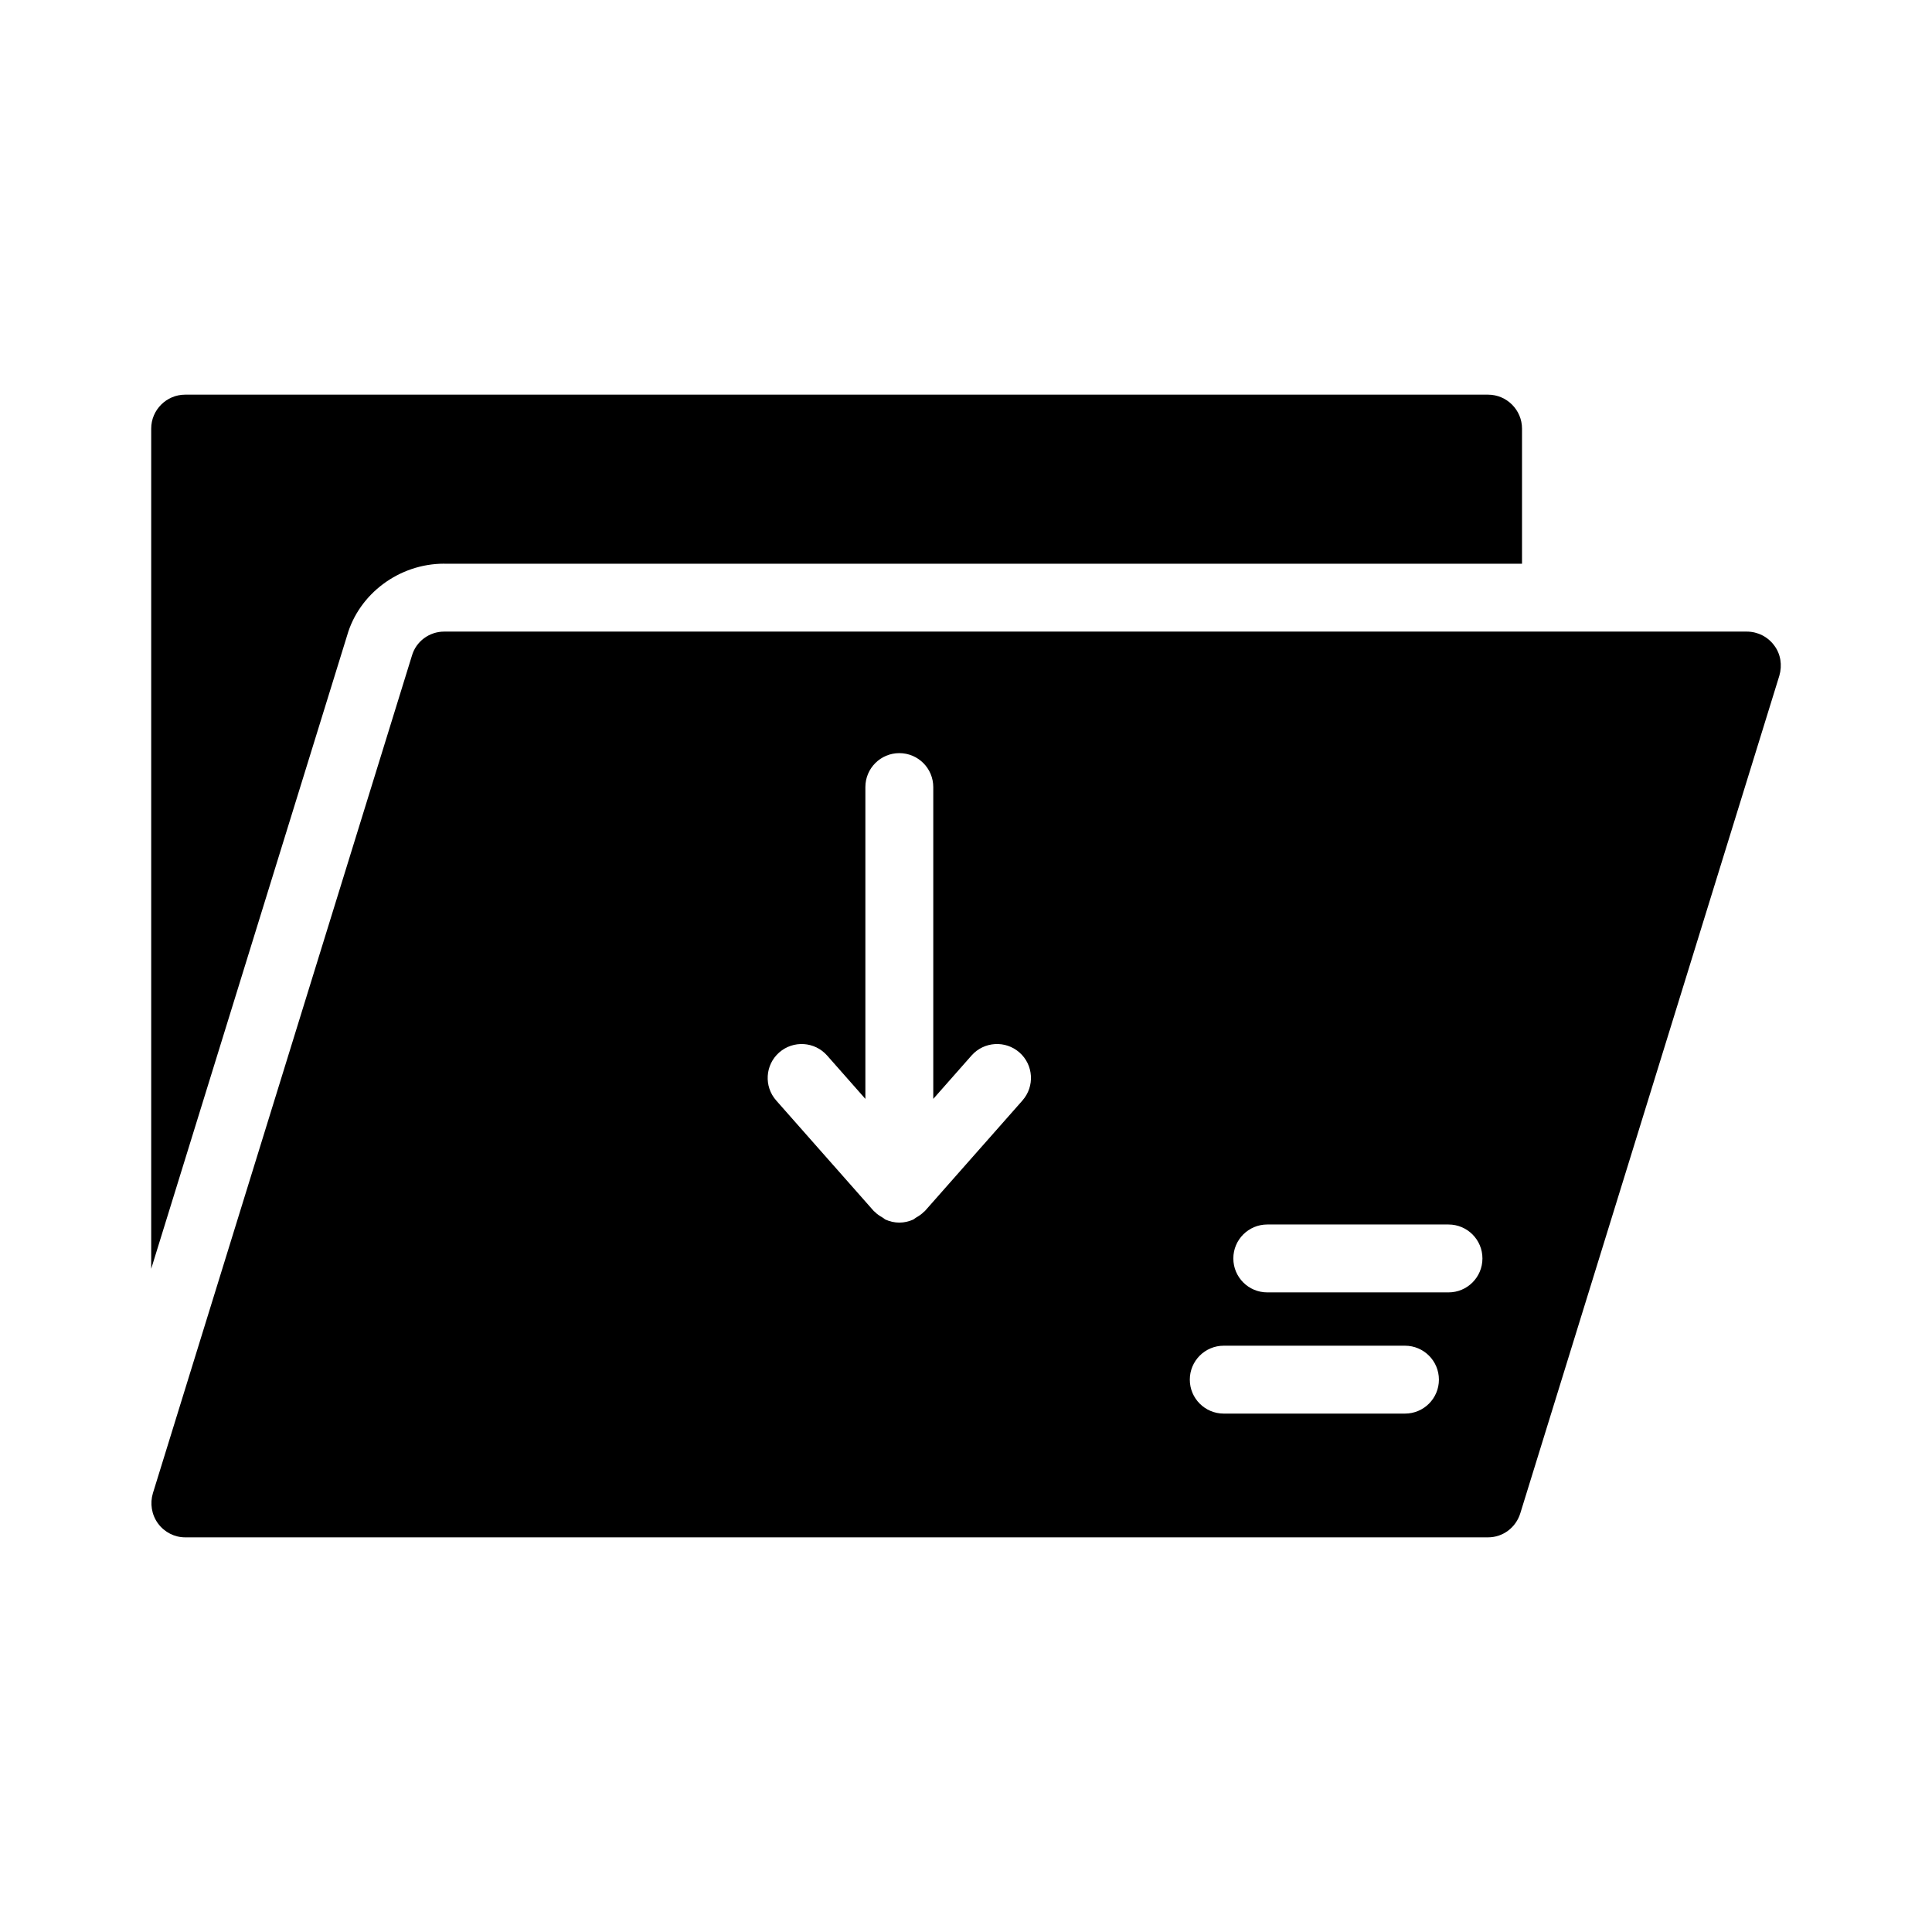
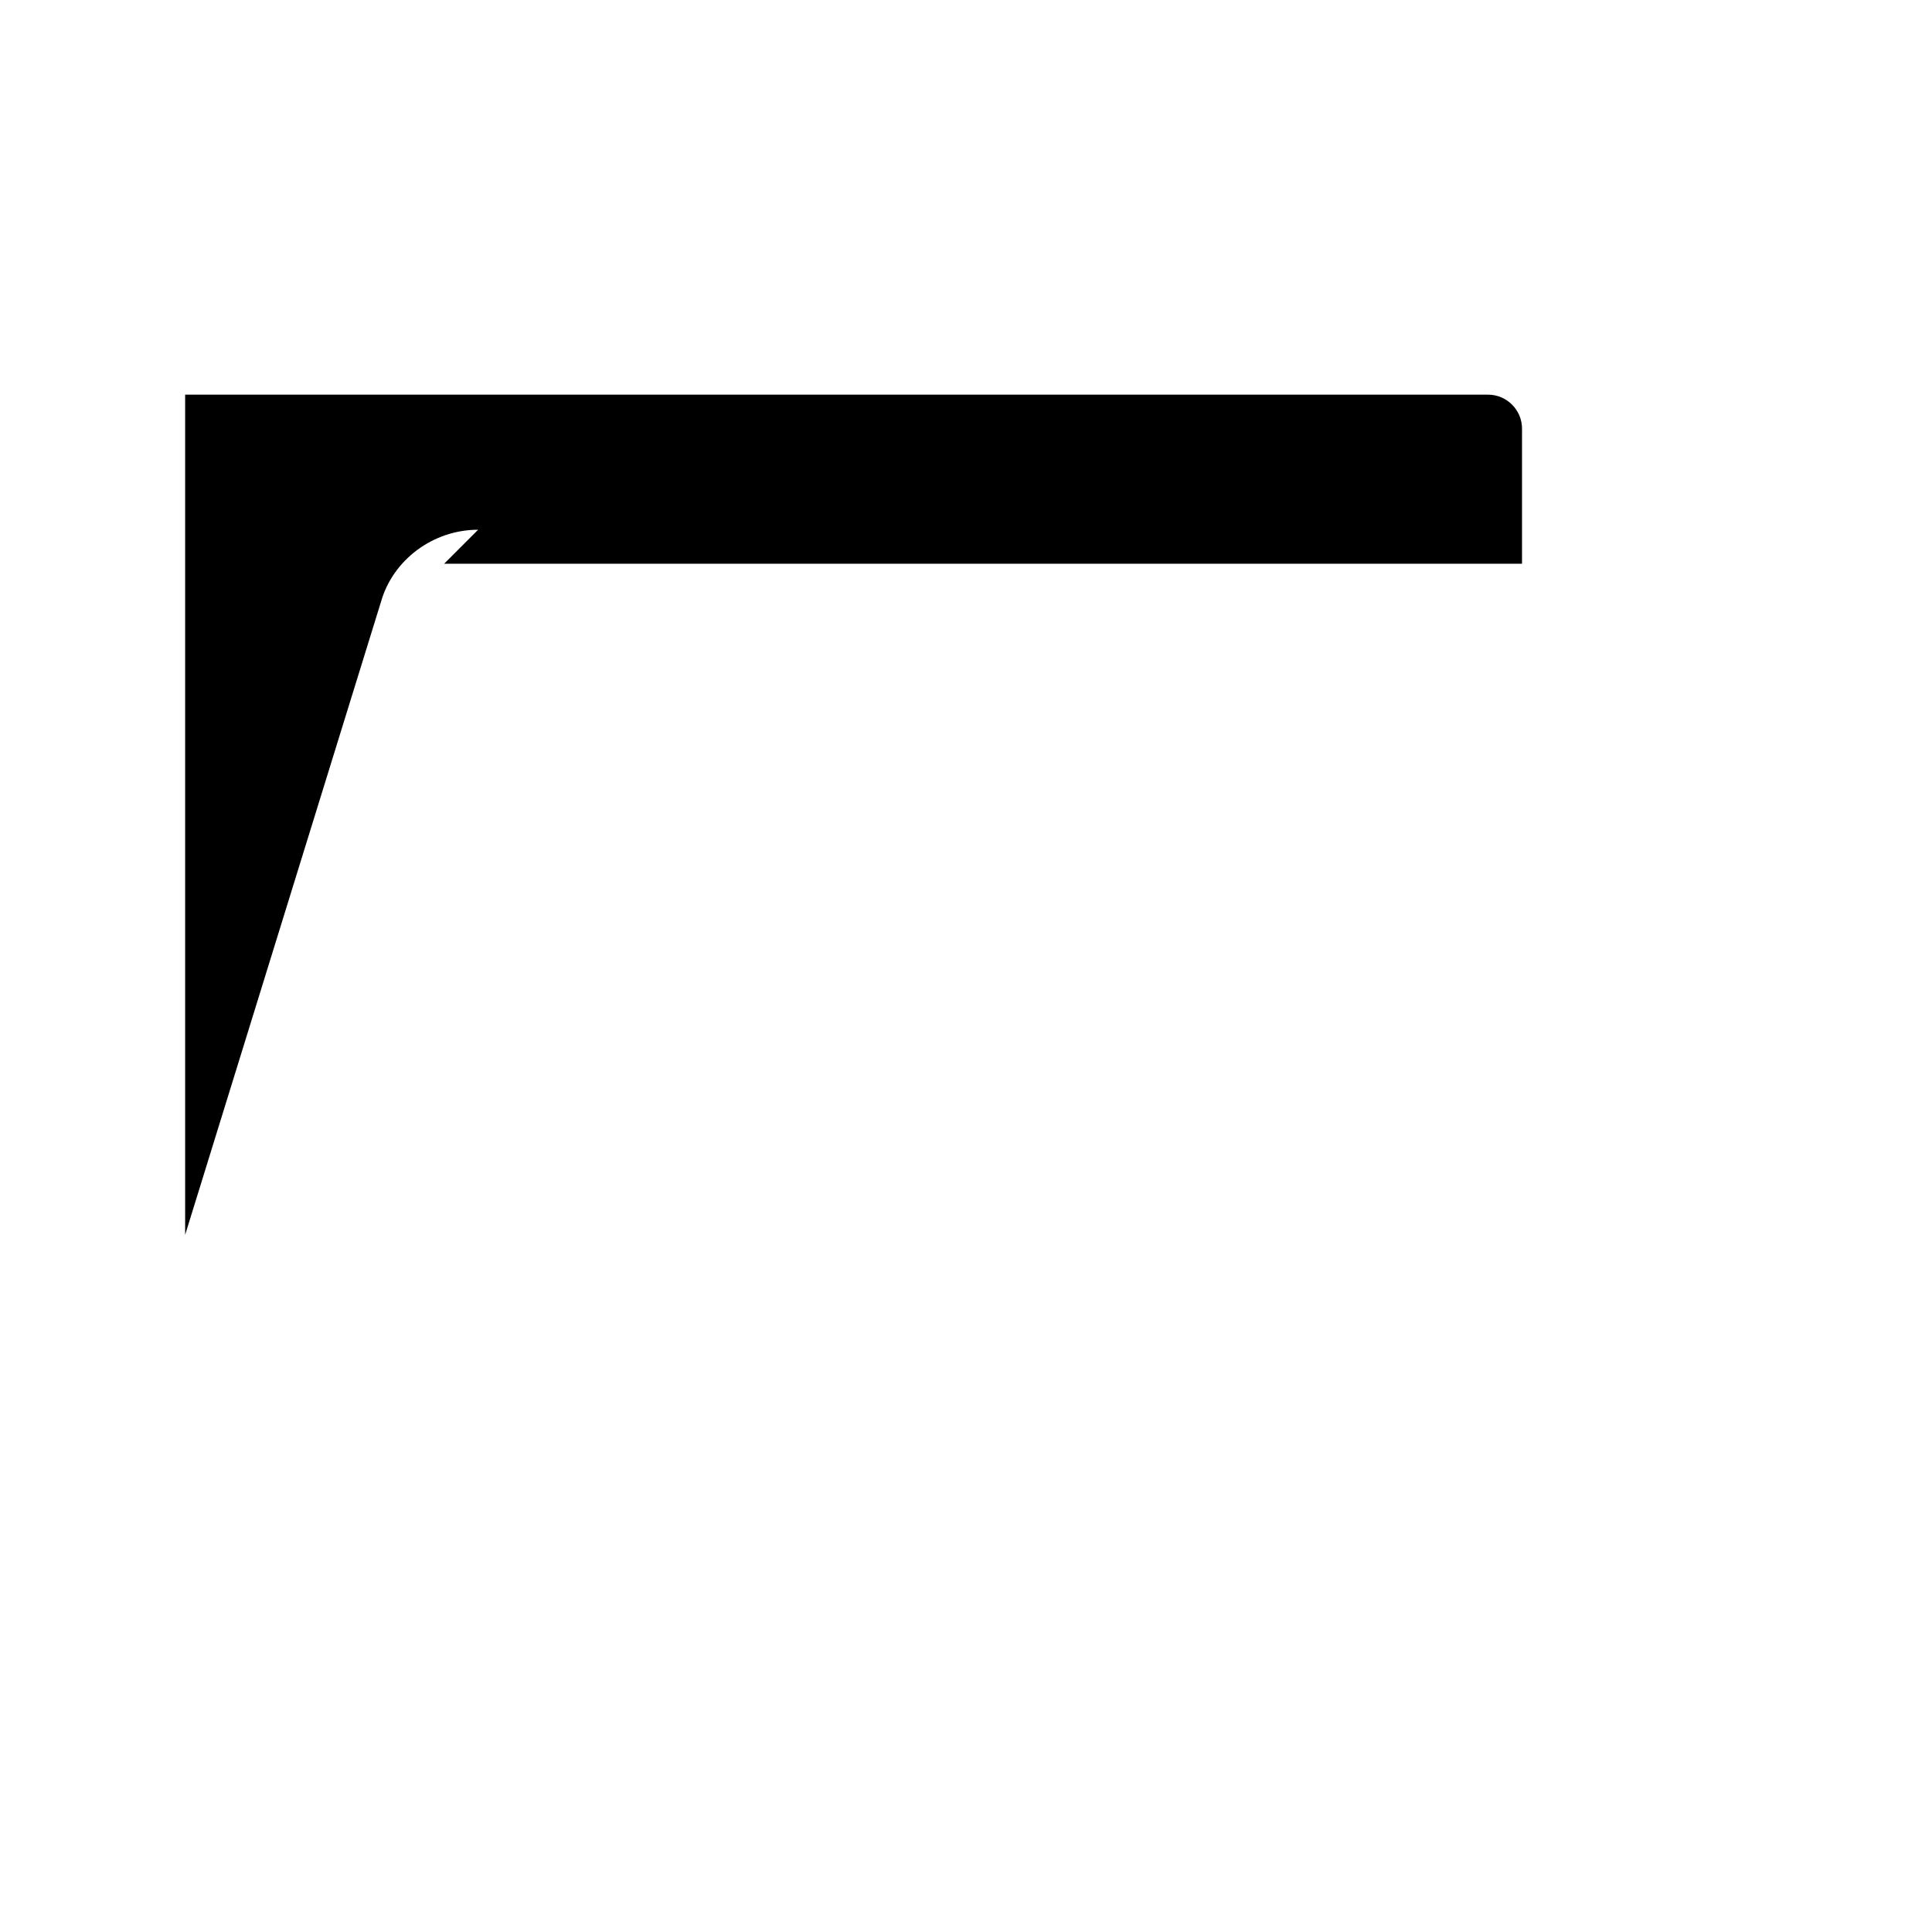
<svg xmlns="http://www.w3.org/2000/svg" fill="#000000" width="800px" height="800px" version="1.1" viewBox="144 144 512 512">
  <g>
-     <path d="m261.71 293.39h285.64v-35.805c0-4.949-4.047-8.996-8.996-8.996h-345.29c-4.949 0-8.996 4.047-8.996 8.996v222.66l51.91-167.79c3.148-11.066 13.766-19.074 25.73-19.074z" />
-     <path d="m261.71 311.38c-3.957 0-7.465 2.609-8.547 6.387l-68.645 221.95c-0.809 2.699-0.359 5.668 1.348 8.008 1.711 2.34 4.41 3.688 7.195 3.688h345.29c3.957 0 7.379-2.609 8.547-6.387l68.645-221.95c0.809-2.789 0.359-5.758-1.348-8.008-1.711-2.34-4.41-3.688-7.289-3.688zm153.26 124.25-25.891 29.336c-0.062 0.07-0.156 0.094-0.219 0.16-0.609 0.648-1.355 1.125-2.129 1.57-0.277 0.16-0.5 0.406-0.793 0.535-1.105 0.484-2.316 0.773-3.606 0.773-1.289 0-2.496-0.289-3.606-0.773-0.297-0.129-0.516-0.375-0.797-0.539-0.773-0.445-1.52-0.918-2.125-1.566-0.062-0.066-0.156-0.094-0.219-0.16l-25.891-29.336c-3.285-3.727-2.934-9.418 0.789-12.703 3.734-3.277 9.402-2.934 12.703 0.789l10.148 11.504v-82.633c0-4.973 4.023-8.996 8.996-8.996 4.973 0 8.996 4.023 8.996 8.996v82.633l10.148-11.504c3.305-3.727 8.988-4.066 12.703-0.789 3.723 3.285 4.074 8.977 0.789 12.703zm101.36 82.988h-48.023c-4.973 0-8.996-4.023-8.996-8.996s4.023-8.996 8.996-8.996h48.023c4.973 0 8.996 4.023 8.996 8.996s-4.023 8.996-8.996 8.996zm11.535-32.121h-48.023c-4.973 0-8.996-4.023-8.996-8.996 0-4.973 4.023-8.996 8.996-8.996h48.023c4.973 0 8.996 4.023 8.996 8.996 0 4.973-4.023 8.996-8.996 8.996z" />
+     <path d="m261.71 293.39h285.64v-35.805c0-4.949-4.047-8.996-8.996-8.996h-345.29v222.66l51.91-167.79c3.148-11.066 13.766-19.074 25.73-19.074z" />
  </g>
</svg>